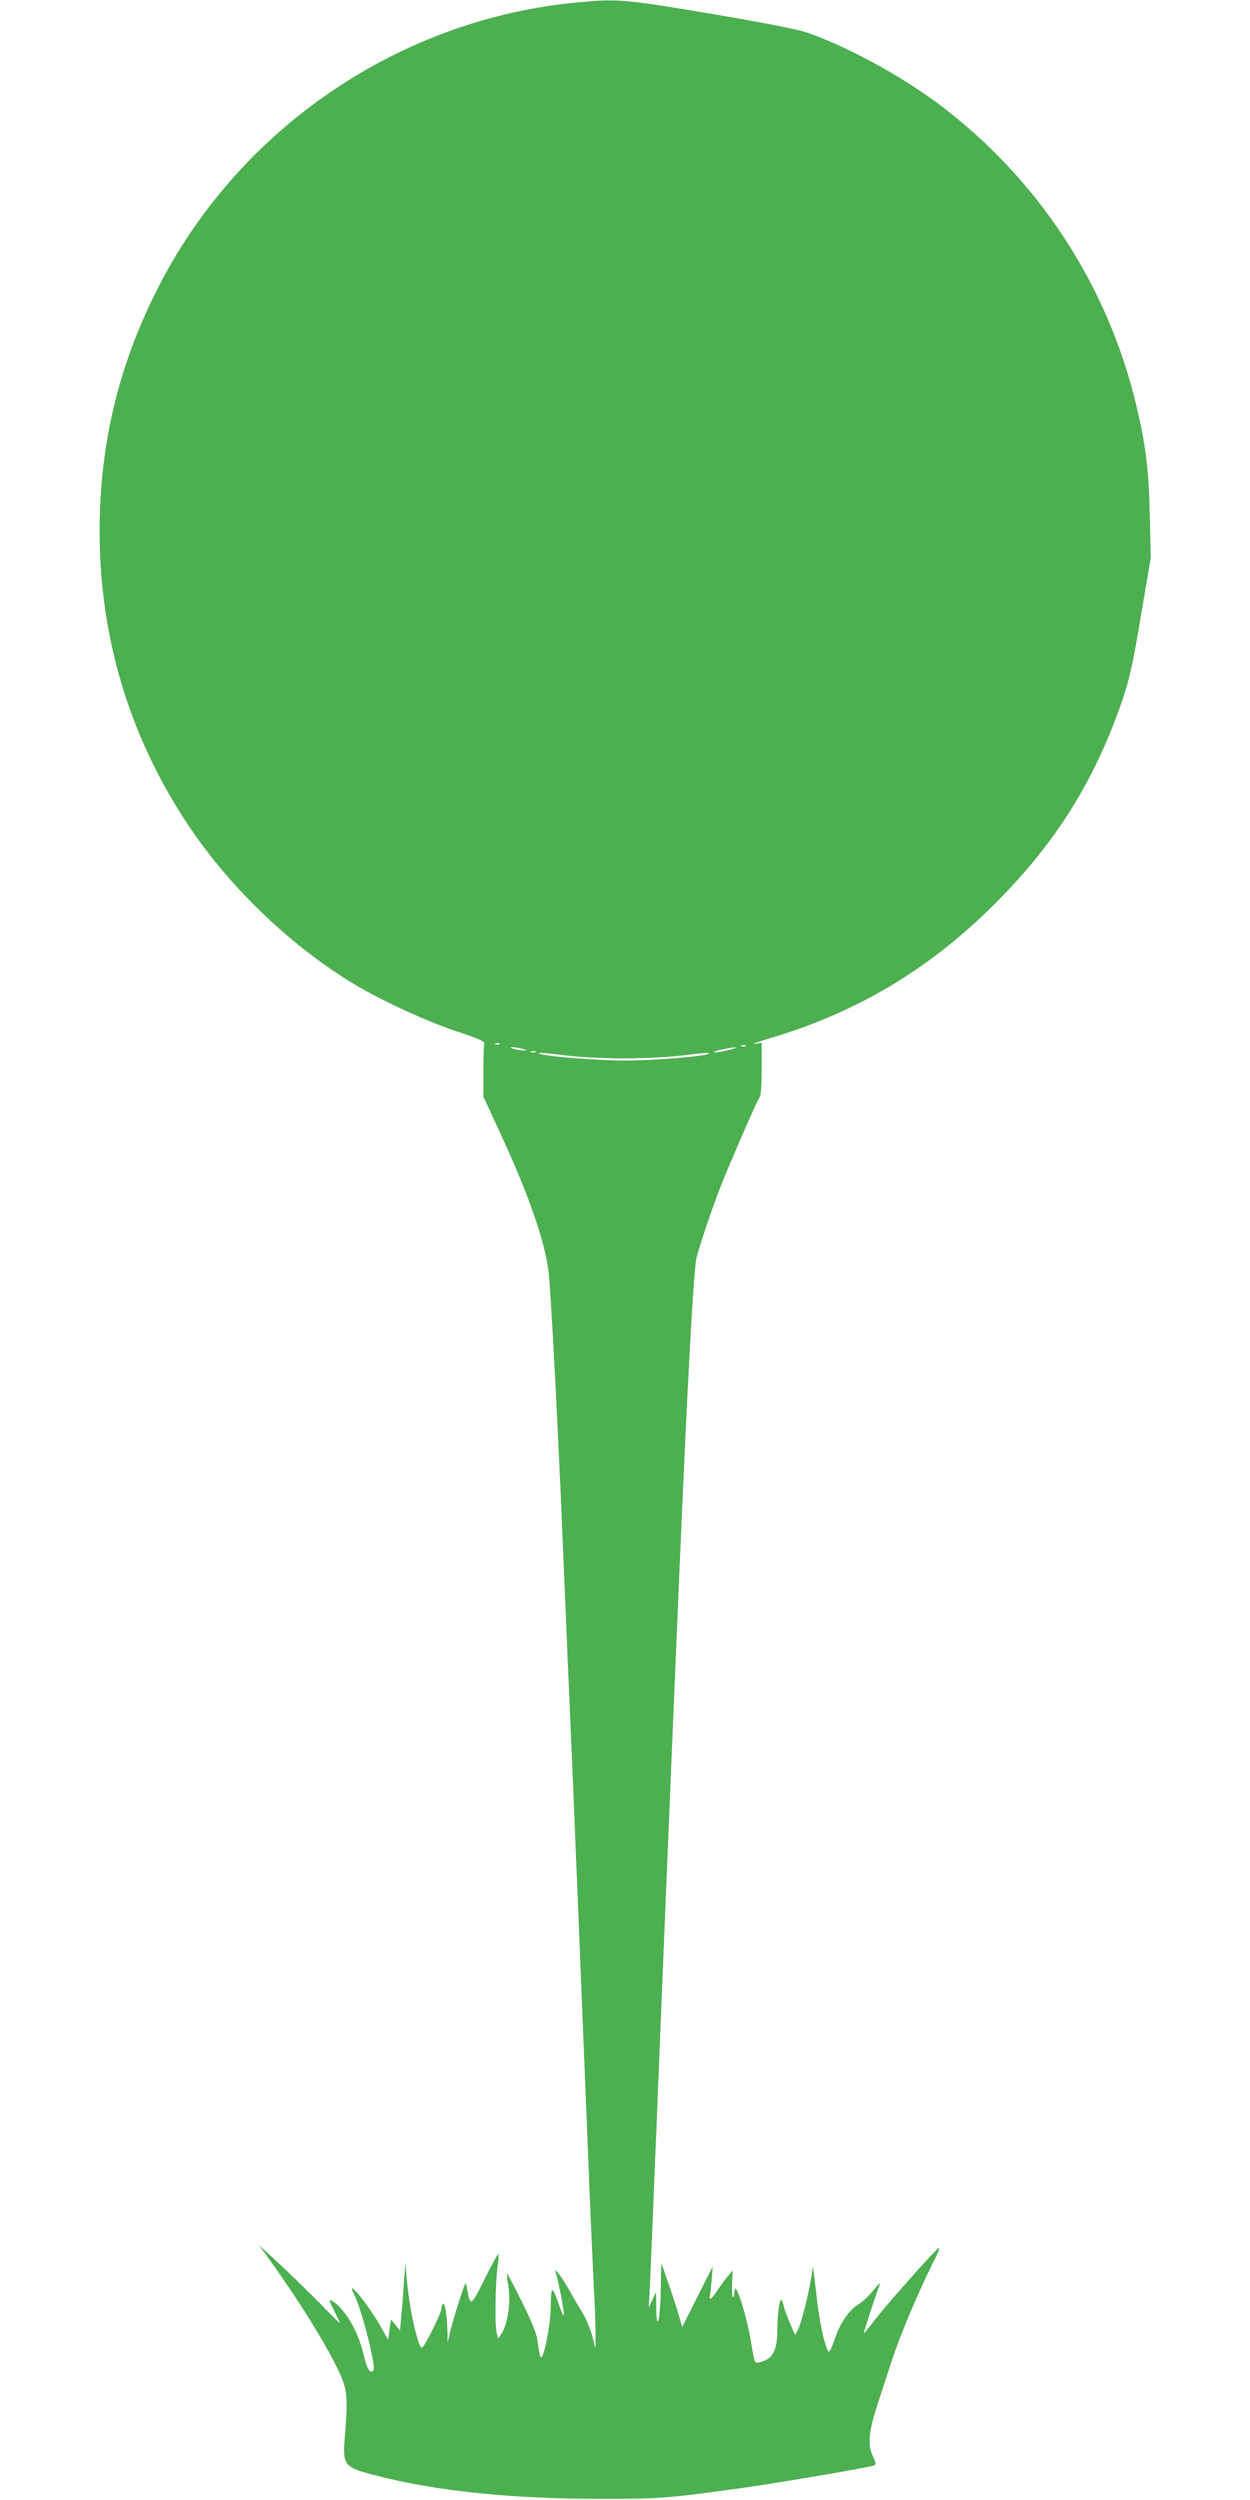
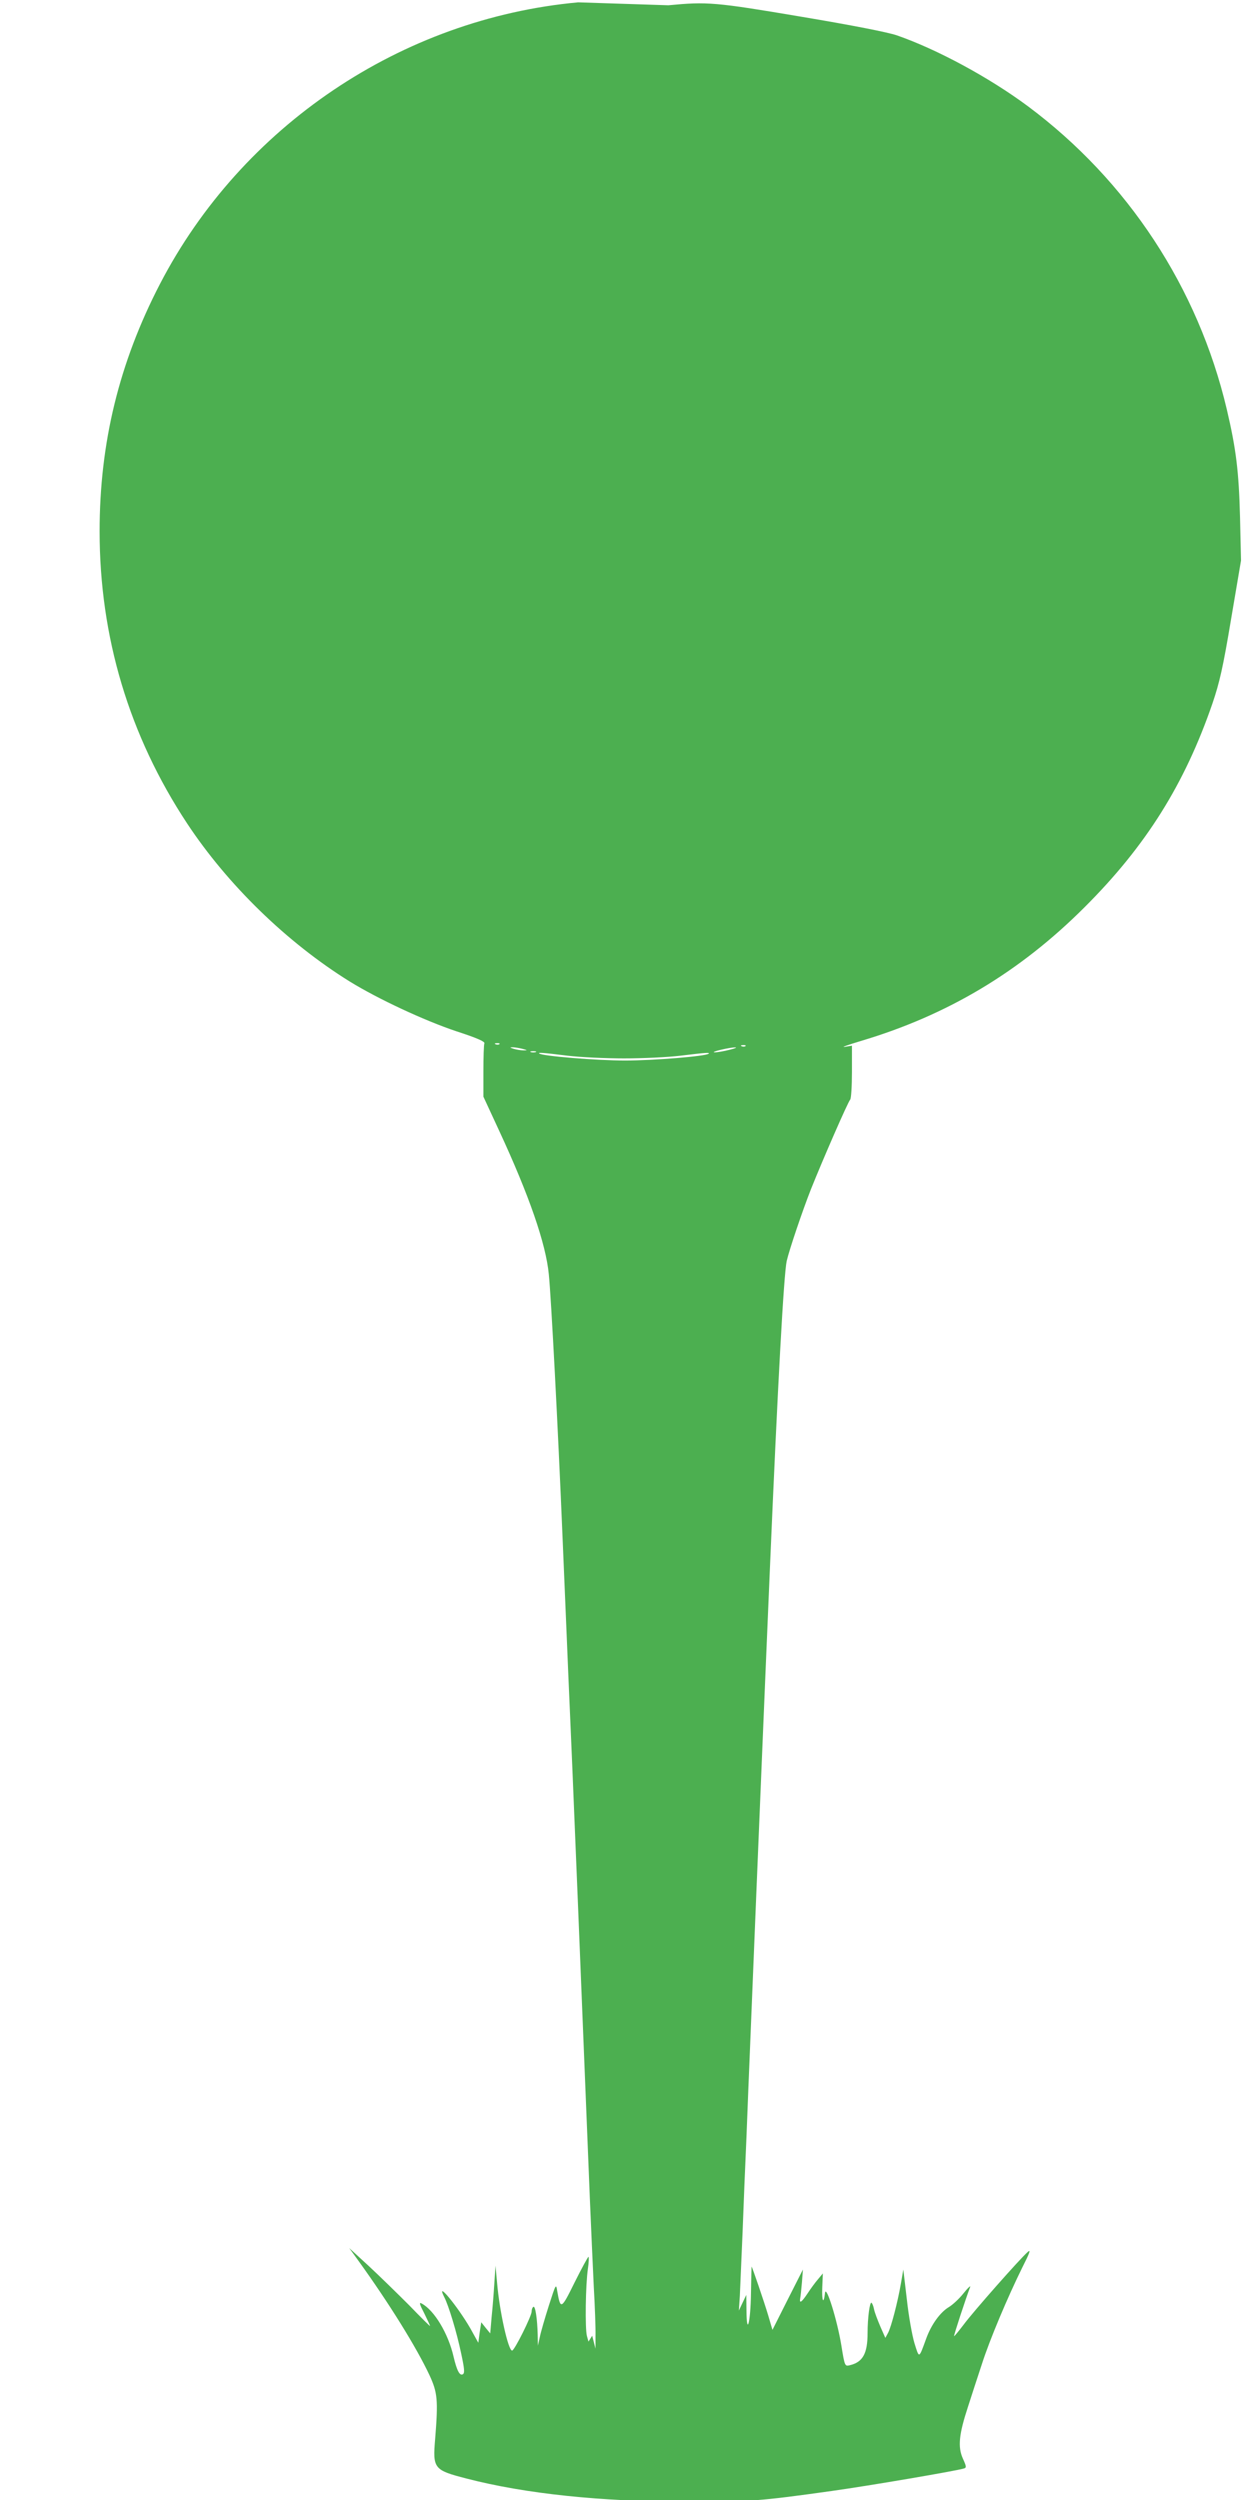
<svg xmlns="http://www.w3.org/2000/svg" version="1.0" width="640pt" height="1280pt" viewBox="0 0 640 1280" preserveAspectRatio="xMidYMid meet">
  <g transform="translate(0,1280) scale(0.1,-0.1)" fill="#4caf50" stroke="none">
-     <path d="M2960 12788 c-905 -83 -1722 -634 -2141 -1442 -209 -403 -309 -814 -309 -1266 0 -541 151 -1046 448 -1496 208 -315 512 -610 832 -809 146 -90 382 -200 546 -255 105 -34 148 -53 144 -62 -3 -7 -5 -71 -5 -143 l0 -130 81 -175 c153 -330 239 -578 254 -735 12 -118 47 -786 70 -1340 6 -137 15 -351 20 -475 5 -124 14 -335 20 -470 6 -135 15 -348 20 -475 12 -282 26 -635 40 -980 6 -143 15 -366 20 -495 5 -129 14 -352 20 -495 6 -143 15 -345 20 -450 6 -104 10 -219 9 -255 l0 -65 -17 66 c-10 36 -31 87 -48 115 -17 27 -47 78 -67 114 -40 72 -84 130 -72 95 13 -38 46 -207 42 -219 -2 -6 -14 19 -26 56 -12 37 -27 70 -32 73 -5 4 -9 -30 -9 -81 0 -86 -33 -264 -50 -264 -4 0 -11 29 -15 64 -5 52 -21 95 -81 217 -41 83 -76 150 -78 148 -2 -2 1 -32 7 -67 13 -75 -3 -189 -33 -236 l-19 -30 -8 29 c-10 38 -7 261 5 343 5 34 6 62 3 62 -3 0 -35 -59 -71 -131 -69 -140 -72 -141 -89 -44 -6 39 -7 37 -43 -75 -20 -63 -41 -135 -46 -160 l-10 -45 -1 56 c-2 81 -12 149 -22 143 -5 -3 -9 -13 -9 -24 0 -23 -88 -200 -100 -200 -20 0 -65 203 -77 348 l-8 87 -6 -90 c-3 -49 -9 -128 -14 -174 l-7 -83 -23 28 -23 29 -8 -52 -7 -53 -41 74 c-66 114 -181 253 -133 159 22 -43 63 -177 86 -287 17 -79 19 -101 9 -107 -16 -10 -31 18 -48 91 -27 117 -98 236 -163 271 -14 8 -12 -2 13 -50 16 -33 30 -62 30 -65 0 -3 -48 45 -107 106 -60 60 -153 151 -208 202 l-99 91 47 -65 c158 -219 298 -445 364 -586 41 -89 45 -126 29 -326 -13 -152 -7 -160 160 -203 300 -78 689 -119 1139 -119 305 -1 367 4 730 55 194 27 638 103 677 115 15 4 15 9 -4 51 -27 60 -20 125 26 265 18 56 50 155 71 218 41 128 132 343 207 495 39 77 45 95 28 80 -40 -35 -281 -308 -328 -372 -26 -34 -48 -61 -49 -59 -3 2 60 193 82 251 5 11 -11 -3 -34 -32 -22 -28 -57 -60 -76 -71 -44 -27 -89 -89 -115 -161 -38 -104 -35 -103 -60 -23 -12 40 -30 141 -39 225 l-18 152 -12 -70 c-17 -98 -50 -224 -66 -254 l-14 -26 -26 59 c-14 33 -29 72 -32 88 -3 16 -9 30 -13 33 -9 5 -20 -79 -20 -155 0 -105 -24 -149 -91 -165 -25 -6 -26 -6 -43 100 -21 130 -79 316 -84 270 -7 -62 -17 -42 -14 28 l3 72 -25 -30 c-14 -16 -38 -49 -53 -72 -30 -45 -43 -55 -38 -26 2 10 6 47 9 83 l5 65 -78 -154 -78 -155 -22 75 c-20 67 -82 249 -85 249 0 0 -2 -61 -3 -135 -2 -152 -22 -226 -23 -90 l-1 80 -19 -40 -19 -40 5 75 c2 41 8 188 14 325 5 138 14 358 20 490 5 132 14 357 20 500 16 400 45 1100 60 1460 10 241 22 530 40 950 40 940 71 1506 86 1574 14 60 80 255 124 367 62 155 189 446 201 459 5 5 9 69 9 142 l0 134 -37 -6 c-21 -3 16 10 82 30 444 132 815 354 1146 685 314 313 513 631 655 1044 36 106 54 184 95 430 l51 301 -5 220 c-6 236 -20 351 -68 555 -147 622 -507 1170 -1018 1551 -198 147 -464 291 -671 363 -47 16 -230 52 -493 96 -438 74 -478 77 -677 58z m-403 -5334 c-3 -3 -12 -4 -19 -1 -8 3 -5 6 6 6 11 1 17 -2 13 -5z m1260 -10 c-3 -3 -12 -4 -19 -1 -8 3 -5 6 6 6 11 1 17 -2 13 -5z m-1142 -14 c27 -7 27 -8 5 -8 -14 0 -36 4 -50 8 -20 6 -21 8 -5 8 11 0 34 -4 50 -8z m1060 -5 c-27 -7 -61 -13 -75 -13 -14 0 0 6 30 13 72 17 110 16 45 0z m-992 -12 c-7 -2 -19 -2 -25 0 -7 3 -2 5 12 5 14 0 19 -2 13 -5z m162 -18 c66 -8 197 -14 290 -14 94 0 224 6 290 14 132 16 151 17 143 10 -13 -13 -282 -35 -428 -35 -143 0 -426 23 -439 36 -7 6 14 5 144 -11z" />
+     <path d="M2960 12788 c-905 -83 -1722 -634 -2141 -1442 -209 -403 -309 -814 -309 -1266 0 -541 151 -1046 448 -1496 208 -315 512 -610 832 -809 146 -90 382 -200 546 -255 105 -34 148 -53 144 -62 -3 -7 -5 -71 -5 -143 l0 -130 81 -175 c153 -330 239 -578 254 -735 12 -118 47 -786 70 -1340 6 -137 15 -351 20 -475 5 -124 14 -335 20 -470 6 -135 15 -348 20 -475 12 -282 26 -635 40 -980 6 -143 15 -366 20 -495 5 -129 14 -352 20 -495 6 -143 15 -345 20 -450 6 -104 10 -219 9 -255 l0 -65 -17 66 l-19 -30 -8 29 c-10 38 -7 261 5 343 5 34 6 62 3 62 -3 0 -35 -59 -71 -131 -69 -140 -72 -141 -89 -44 -6 39 -7 37 -43 -75 -20 -63 -41 -135 -46 -160 l-10 -45 -1 56 c-2 81 -12 149 -22 143 -5 -3 -9 -13 -9 -24 0 -23 -88 -200 -100 -200 -20 0 -65 203 -77 348 l-8 87 -6 -90 c-3 -49 -9 -128 -14 -174 l-7 -83 -23 28 -23 29 -8 -52 -7 -53 -41 74 c-66 114 -181 253 -133 159 22 -43 63 -177 86 -287 17 -79 19 -101 9 -107 -16 -10 -31 18 -48 91 -27 117 -98 236 -163 271 -14 8 -12 -2 13 -50 16 -33 30 -62 30 -65 0 -3 -48 45 -107 106 -60 60 -153 151 -208 202 l-99 91 47 -65 c158 -219 298 -445 364 -586 41 -89 45 -126 29 -326 -13 -152 -7 -160 160 -203 300 -78 689 -119 1139 -119 305 -1 367 4 730 55 194 27 638 103 677 115 15 4 15 9 -4 51 -27 60 -20 125 26 265 18 56 50 155 71 218 41 128 132 343 207 495 39 77 45 95 28 80 -40 -35 -281 -308 -328 -372 -26 -34 -48 -61 -49 -59 -3 2 60 193 82 251 5 11 -11 -3 -34 -32 -22 -28 -57 -60 -76 -71 -44 -27 -89 -89 -115 -161 -38 -104 -35 -103 -60 -23 -12 40 -30 141 -39 225 l-18 152 -12 -70 c-17 -98 -50 -224 -66 -254 l-14 -26 -26 59 c-14 33 -29 72 -32 88 -3 16 -9 30 -13 33 -9 5 -20 -79 -20 -155 0 -105 -24 -149 -91 -165 -25 -6 -26 -6 -43 100 -21 130 -79 316 -84 270 -7 -62 -17 -42 -14 28 l3 72 -25 -30 c-14 -16 -38 -49 -53 -72 -30 -45 -43 -55 -38 -26 2 10 6 47 9 83 l5 65 -78 -154 -78 -155 -22 75 c-20 67 -82 249 -85 249 0 0 -2 -61 -3 -135 -2 -152 -22 -226 -23 -90 l-1 80 -19 -40 -19 -40 5 75 c2 41 8 188 14 325 5 138 14 358 20 490 5 132 14 357 20 500 16 400 45 1100 60 1460 10 241 22 530 40 950 40 940 71 1506 86 1574 14 60 80 255 124 367 62 155 189 446 201 459 5 5 9 69 9 142 l0 134 -37 -6 c-21 -3 16 10 82 30 444 132 815 354 1146 685 314 313 513 631 655 1044 36 106 54 184 95 430 l51 301 -5 220 c-6 236 -20 351 -68 555 -147 622 -507 1170 -1018 1551 -198 147 -464 291 -671 363 -47 16 -230 52 -493 96 -438 74 -478 77 -677 58z m-403 -5334 c-3 -3 -12 -4 -19 -1 -8 3 -5 6 6 6 11 1 17 -2 13 -5z m1260 -10 c-3 -3 -12 -4 -19 -1 -8 3 -5 6 6 6 11 1 17 -2 13 -5z m-1142 -14 c27 -7 27 -8 5 -8 -14 0 -36 4 -50 8 -20 6 -21 8 -5 8 11 0 34 -4 50 -8z m1060 -5 c-27 -7 -61 -13 -75 -13 -14 0 0 6 30 13 72 17 110 16 45 0z m-992 -12 c-7 -2 -19 -2 -25 0 -7 3 -2 5 12 5 14 0 19 -2 13 -5z m162 -18 c66 -8 197 -14 290 -14 94 0 224 6 290 14 132 16 151 17 143 10 -13 -13 -282 -35 -428 -35 -143 0 -426 23 -439 36 -7 6 14 5 144 -11z" />
  </g>
</svg>